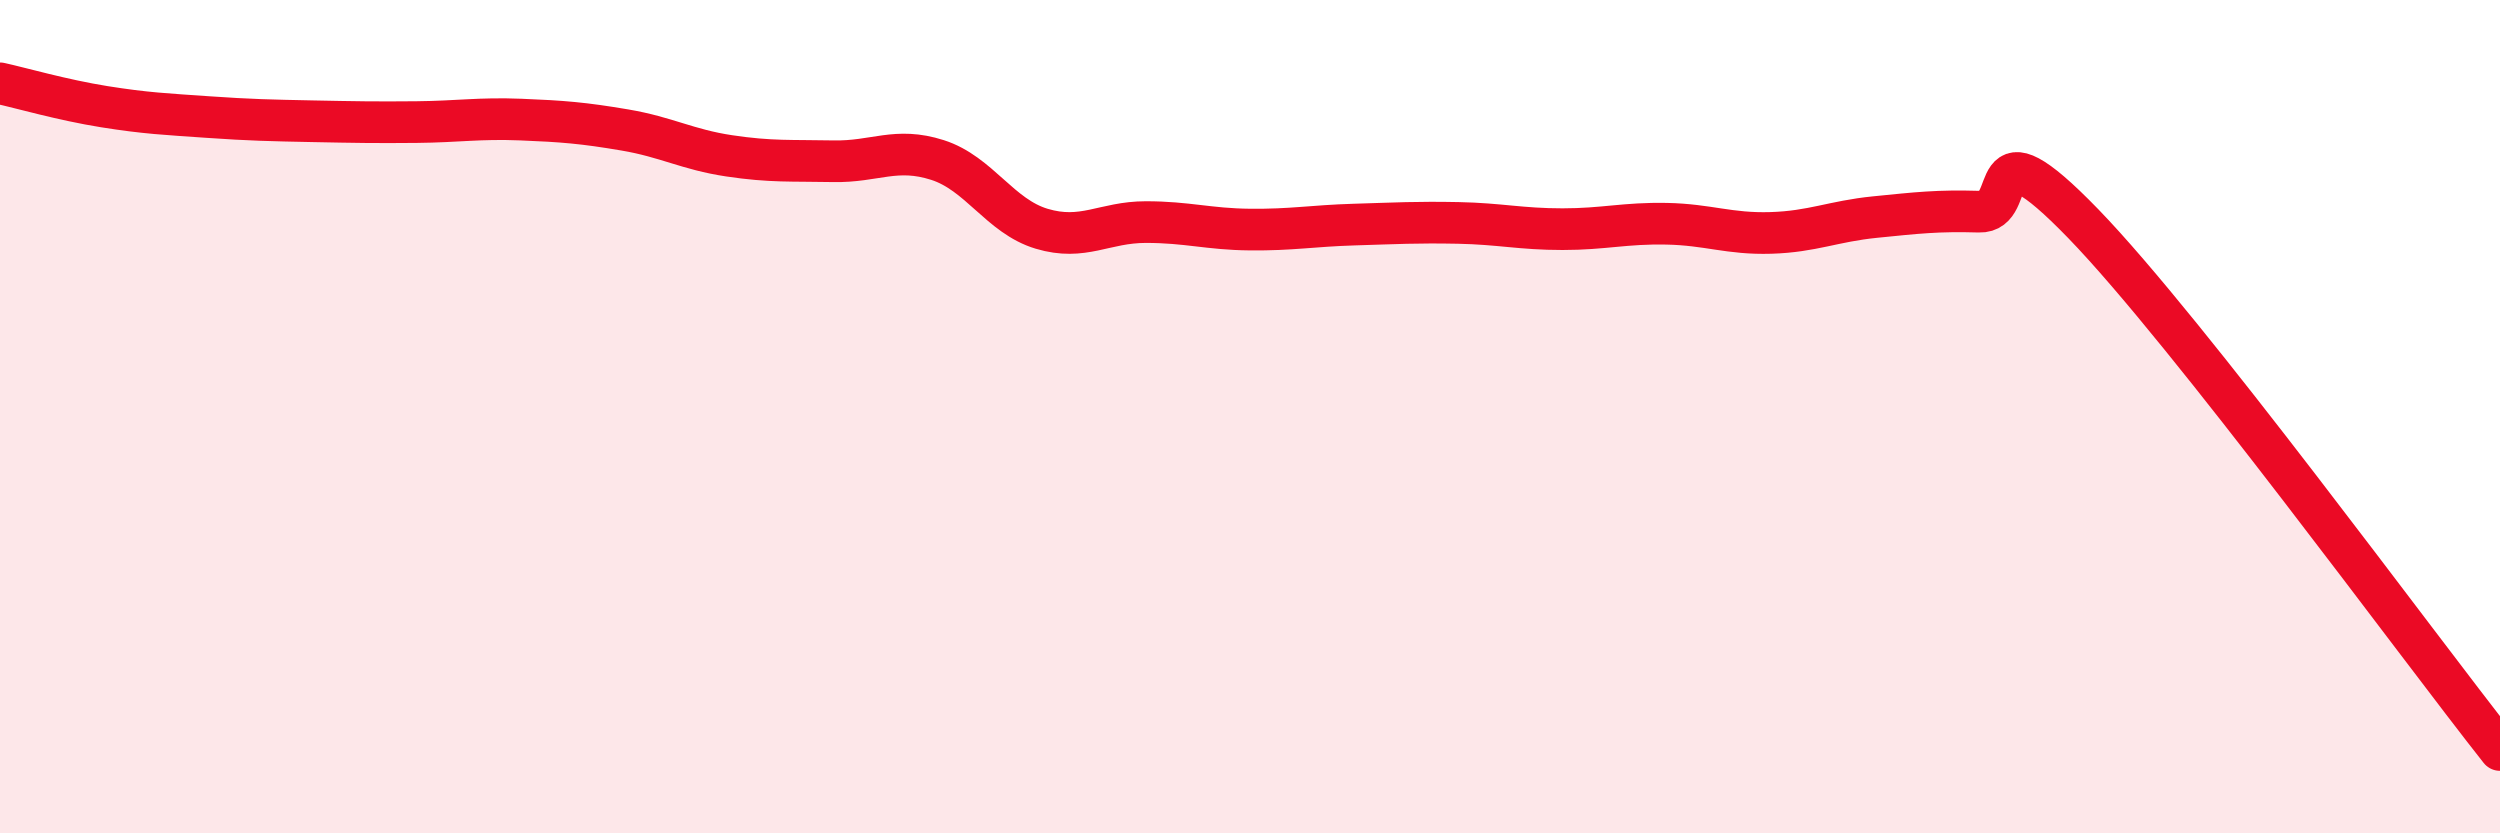
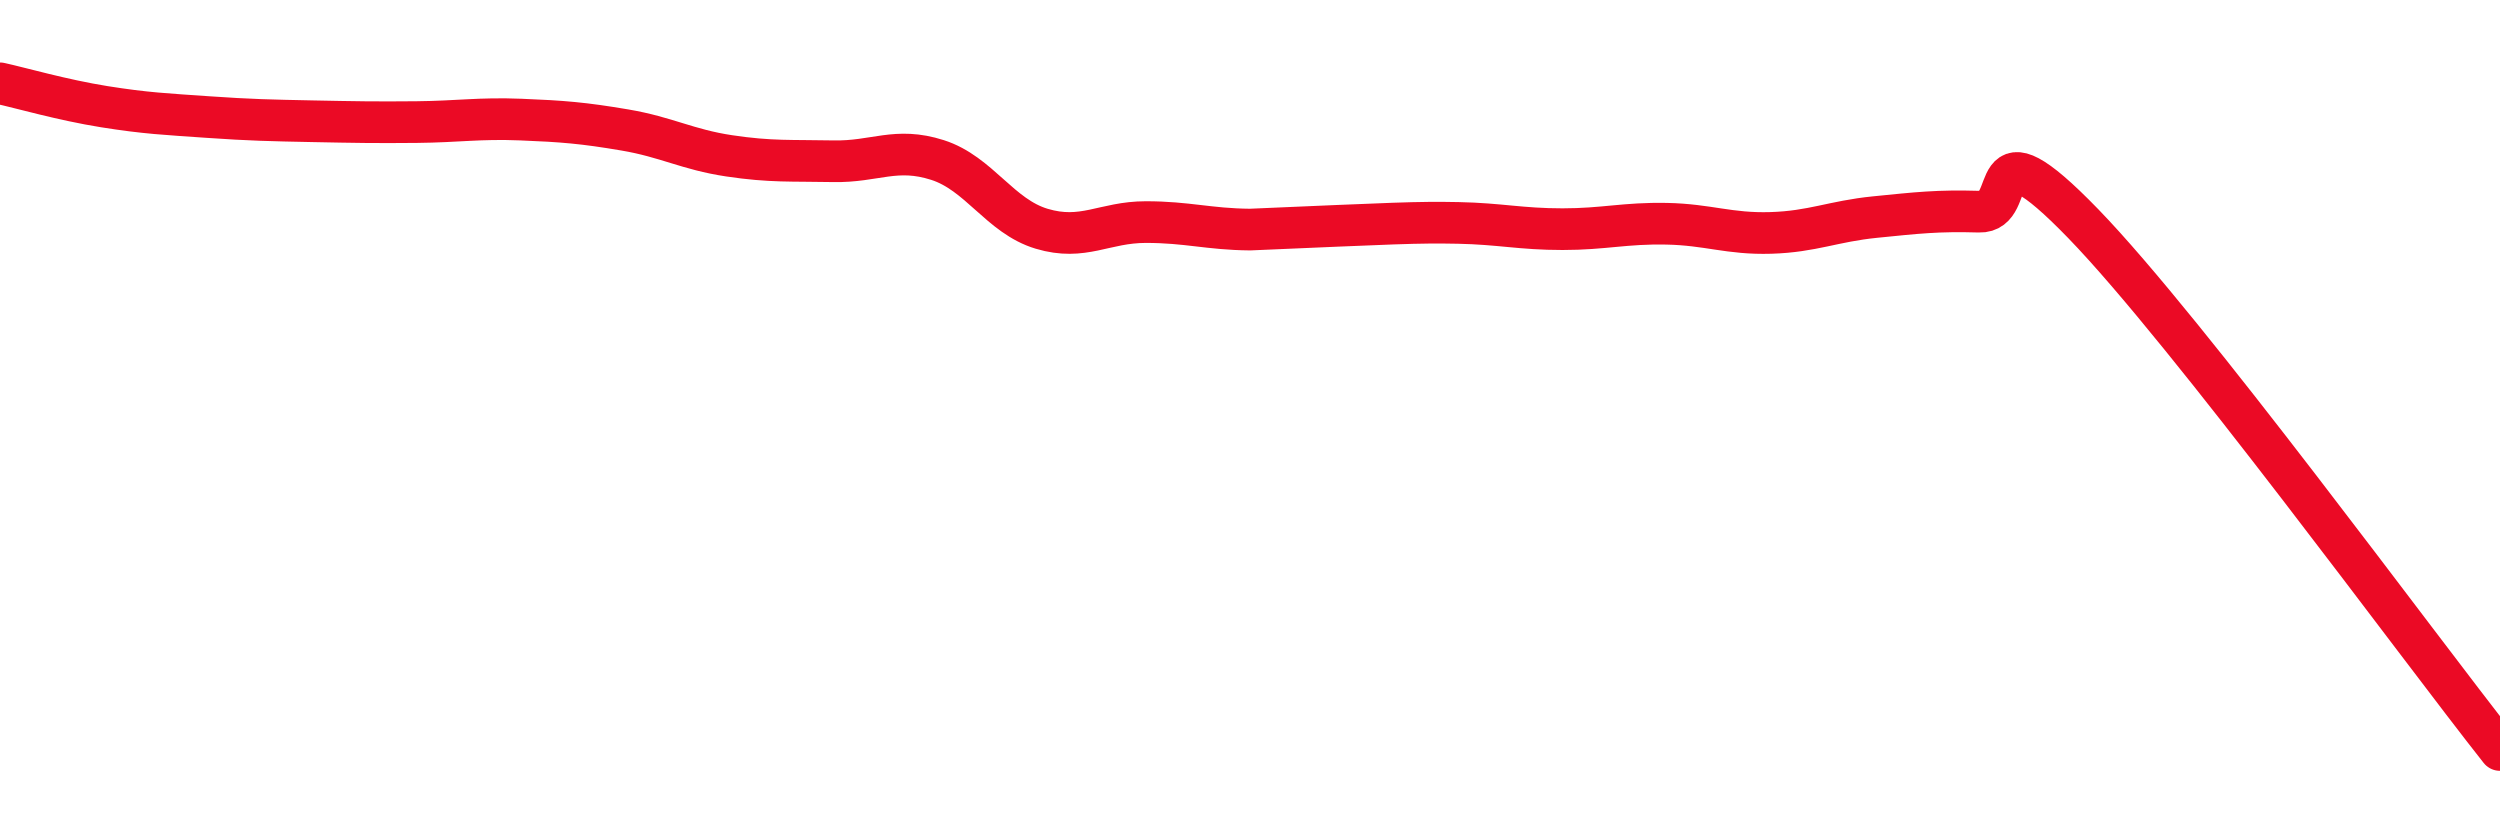
<svg xmlns="http://www.w3.org/2000/svg" width="60" height="20" viewBox="0 0 60 20">
-   <path d="M 0,2 C 0.5,2.11 1.5,2.4 2.5,2.56 C 3.5,2.72 4,2.74 5,2.81 C 6,2.88 6.5,2.89 7.5,2.91 C 8.5,2.93 9,2.94 10,2.93 C 11,2.92 11.5,2.83 12.5,2.87 C 13.5,2.91 14,2.95 15,3.12 C 16,3.29 16.5,3.59 17.5,3.74 C 18.5,3.89 19,3.85 20,3.87 C 21,3.89 21.5,3.52 22.5,3.84 C 23.5,4.16 24,5.19 25,5.49 C 26,5.79 26.5,5.33 27.5,5.33 C 28.5,5.33 29,5.5 30,5.51 C 31,5.52 31.5,5.42 32.5,5.39 C 33.5,5.36 34,5.33 35,5.35 C 36,5.37 36.5,5.5 37.5,5.5 C 38.5,5.5 39,5.35 40,5.37 C 41,5.39 41.5,5.62 42.5,5.59 C 43.5,5.56 44,5.31 45,5.21 C 46,5.11 46.5,5.05 47.5,5.08 C 48.5,5.11 47.5,2.79 50,5.37 C 52.5,7.95 58,15.47 60,18L60 20L0 20Z" fill="#EB0A25" opacity="0.1" stroke-linecap="round" stroke-linejoin="round" />
-   <path d="M 0,2 C 0.5,2.11 1.5,2.4 2.5,2.56 C 3.5,2.72 4,2.74 5,2.81 C 6,2.88 6.5,2.89 7.5,2.91 C 8.5,2.93 9,2.94 10,2.93 C 11,2.92 11.5,2.83 12.5,2.87 C 13.5,2.91 14,2.95 15,3.12 C 16,3.29 16.5,3.59 17.5,3.74 C 18.5,3.89 19,3.85 20,3.87 C 21,3.89 21.5,3.52 22.5,3.84 C 23.5,4.16 24,5.19 25,5.49 C 26,5.79 26.5,5.33 27.5,5.33 C 28.5,5.33 29,5.5 30,5.51 C 31,5.52 31.5,5.42 32.5,5.39 C 33.5,5.36 34,5.33 35,5.35 C 36,5.37 36.5,5.5 37.5,5.5 C 38.5,5.5 39,5.35 40,5.37 C 41,5.39 41.5,5.62 42.5,5.59 C 43.5,5.56 44,5.31 45,5.21 C 46,5.11 46.5,5.05 47.5,5.08 C 48.5,5.11 47.5,2.79 50,5.37 C 52.5,7.95 58,15.47 60,18" stroke="#EB0A25" stroke-width="1" fill="none" stroke-linecap="round" stroke-linejoin="round" />
+   <path d="M 0,2 C 0.5,2.11 1.5,2.4 2.5,2.56 C 3.5,2.72 4,2.74 5,2.81 C 6,2.88 6.5,2.89 7.5,2.91 C 8.5,2.93 9,2.94 10,2.93 C 11,2.92 11.5,2.83 12.5,2.87 C 13.5,2.91 14,2.95 15,3.12 C 16,3.29 16.5,3.59 17.5,3.74 C 18.5,3.89 19,3.85 20,3.87 C 21,3.89 21.5,3.52 22.5,3.84 C 23.5,4.16 24,5.19 25,5.49 C 26,5.79 26.5,5.33 27.5,5.33 C 28.5,5.33 29,5.5 30,5.51 C 33.5,5.36 34,5.33 35,5.35 C 36,5.37 36.5,5.5 37.5,5.5 C 38.5,5.5 39,5.35 40,5.37 C 41,5.39 41.5,5.62 42.5,5.59 C 43.5,5.56 44,5.31 45,5.21 C 46,5.11 46.5,5.05 47.5,5.08 C 48.5,5.11 47.5,2.79 50,5.37 C 52.5,7.95 58,15.47 60,18" stroke="#EB0A25" stroke-width="1" fill="none" stroke-linecap="round" stroke-linejoin="round" />
</svg>